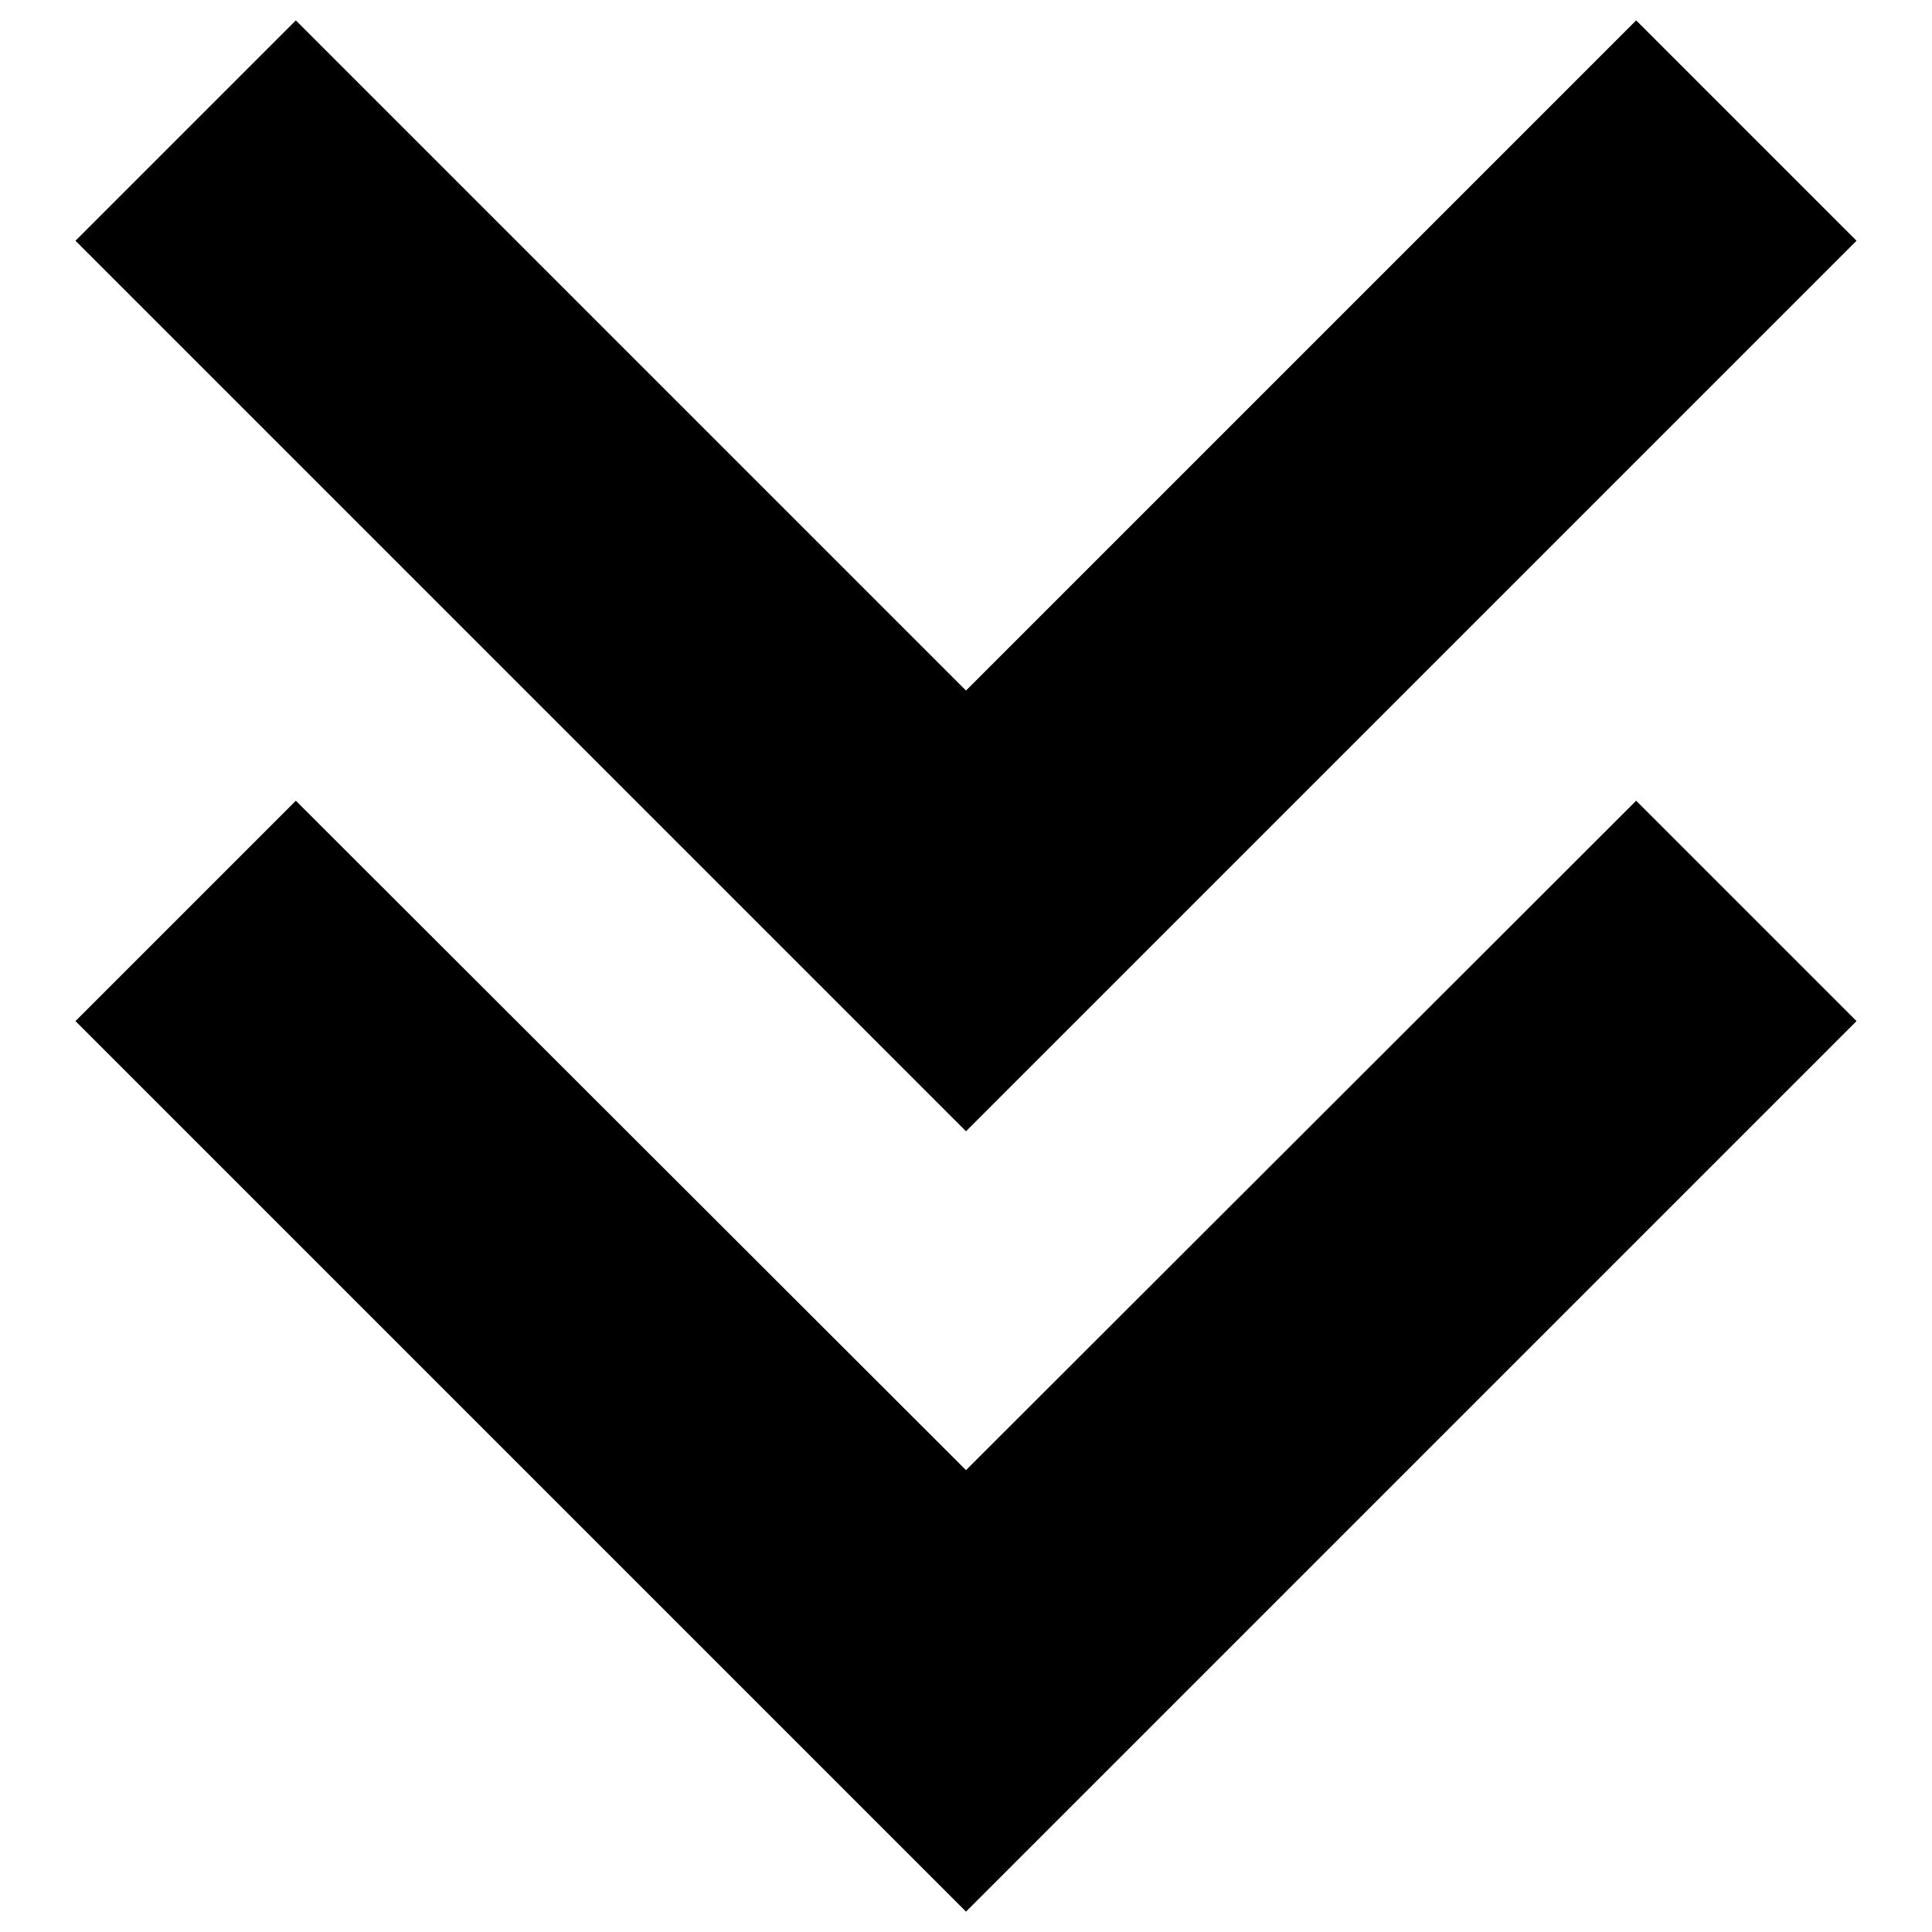
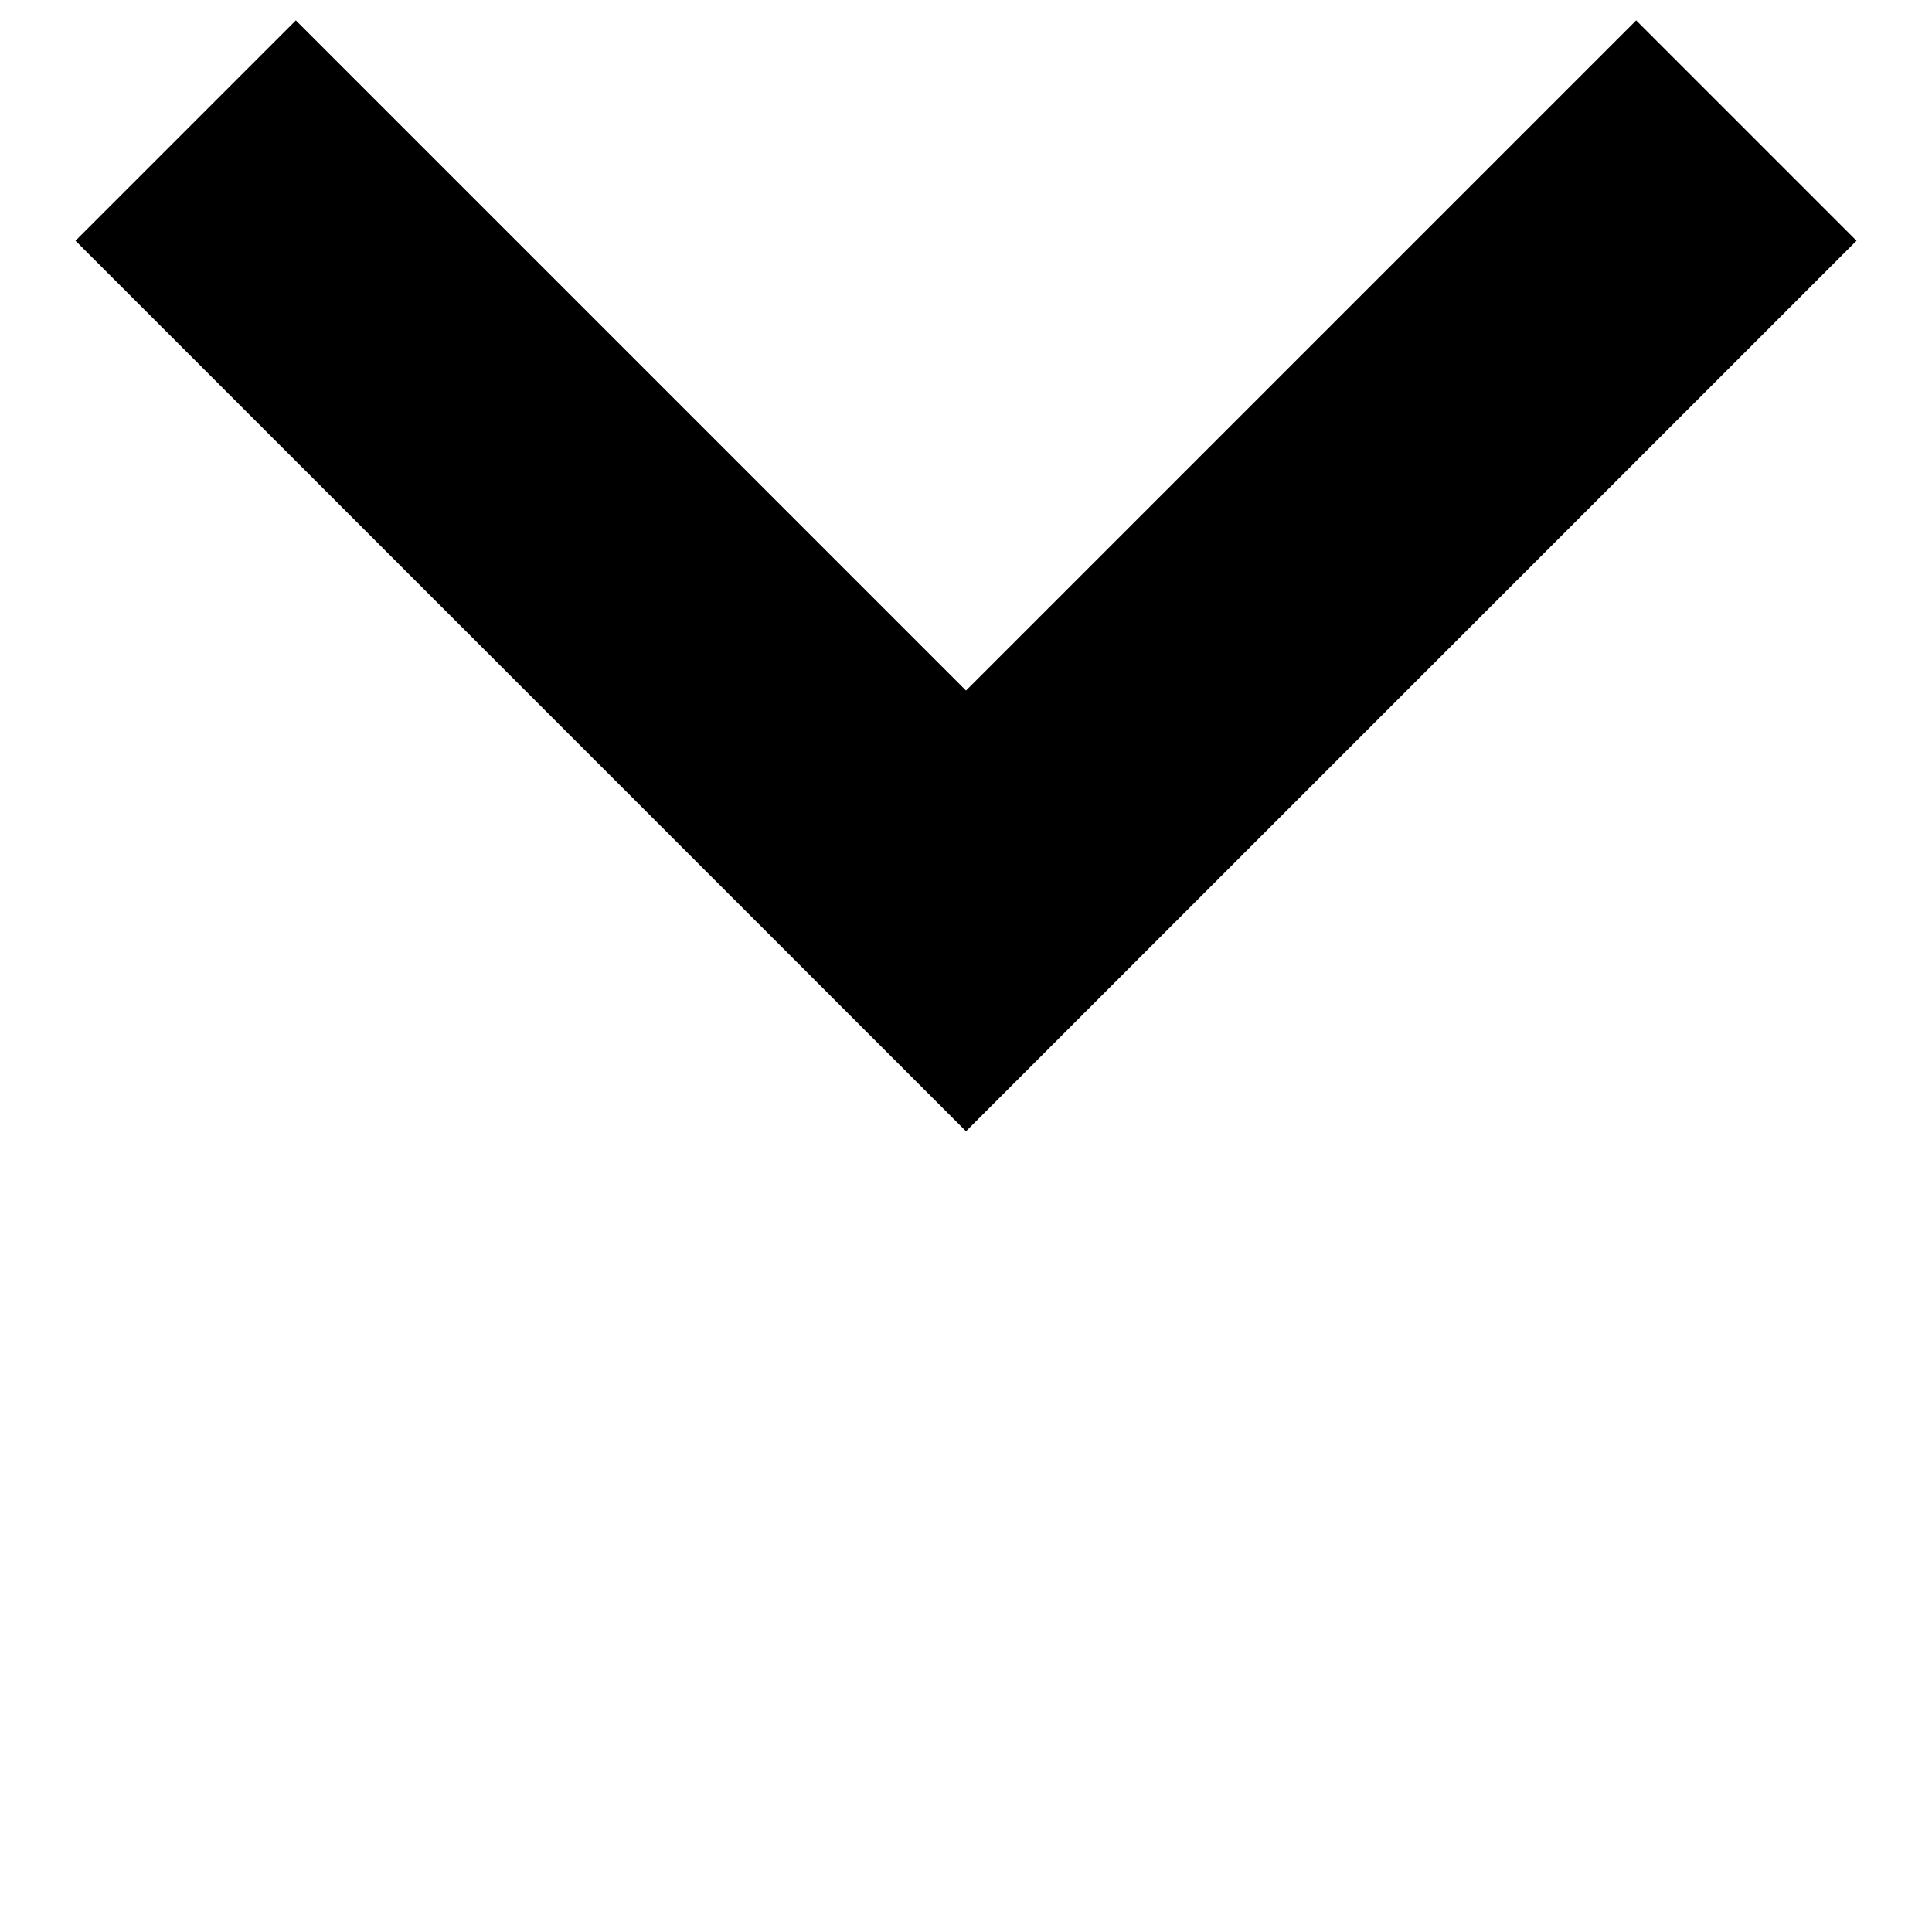
<svg xmlns="http://www.w3.org/2000/svg" version="1.1" x="0px" y="0px" viewBox="0 0 256 256" enable-background="new 0 0 256 256" xml:space="preserve">
  <g>
-     <path fill="#000000" d="M39.2,106.1L10,135.3l118,118l118-118l-29.2-29.2L128,194.8L39.2,106.1z" />
    <path fill="#000000" d="M216.8,2.7L128,91.5L39.2,2.7L10,31.9l118,118l118-118L216.8,2.7z" />
  </g>
</svg>